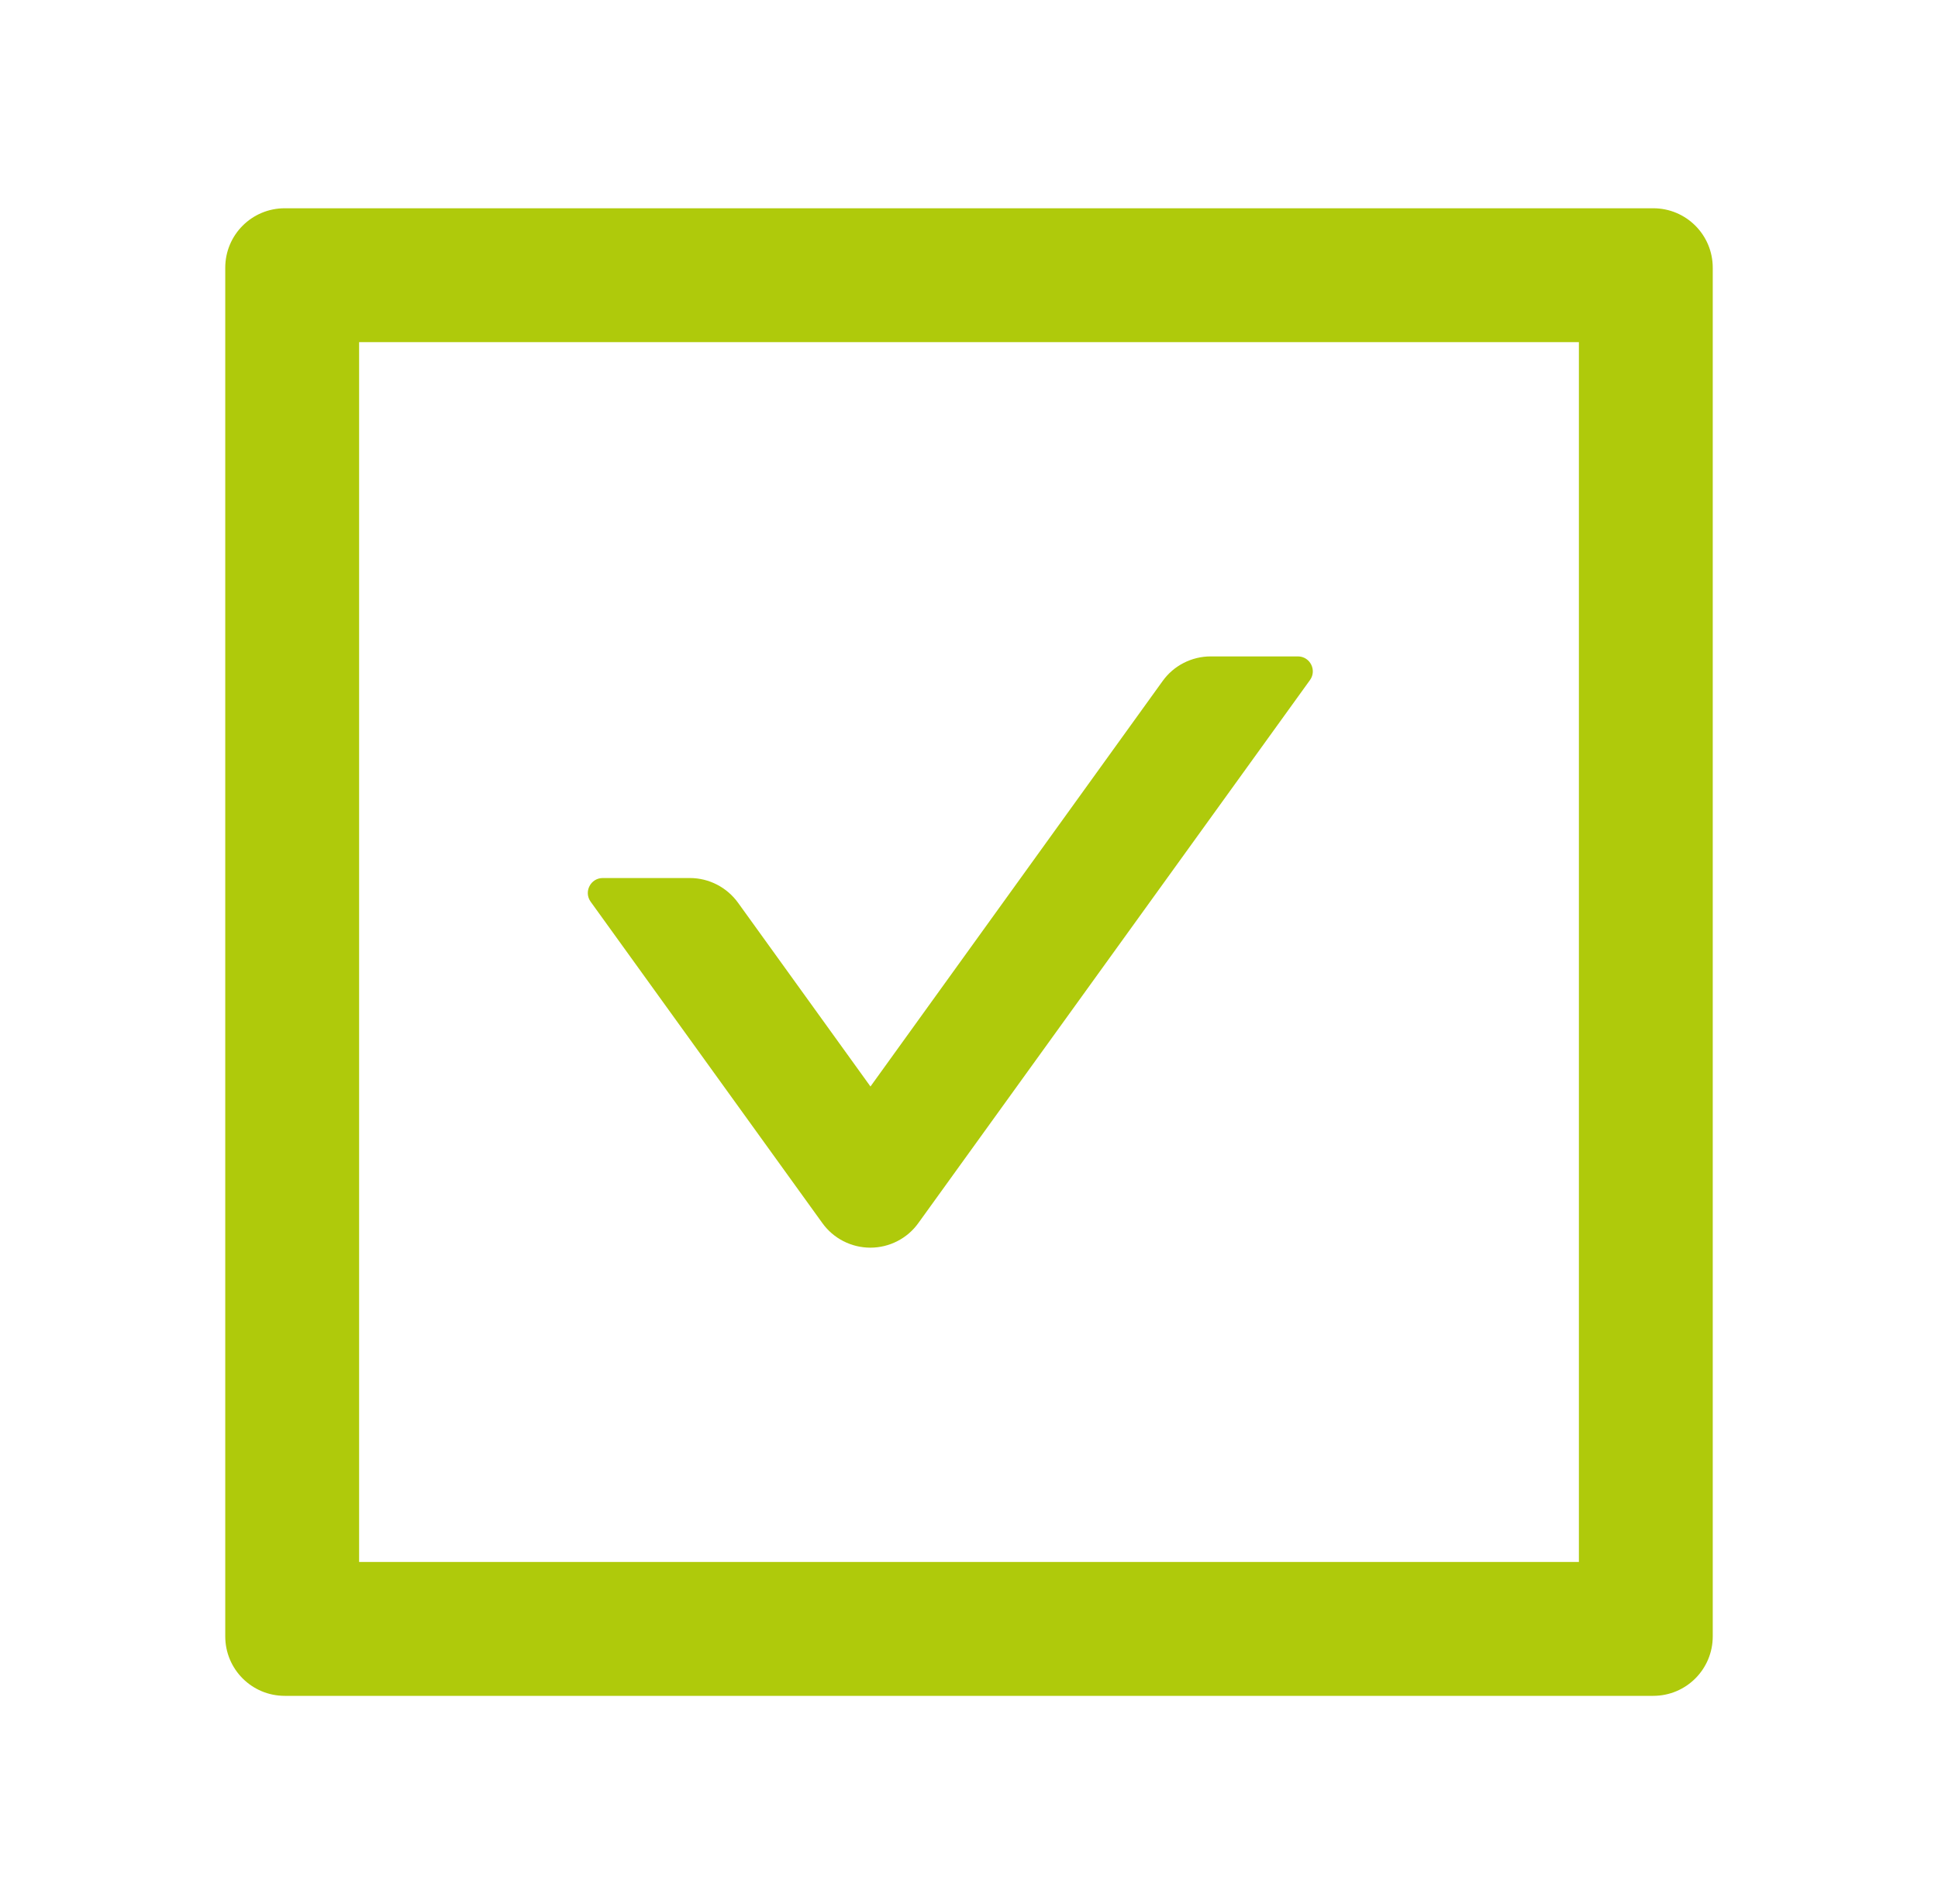
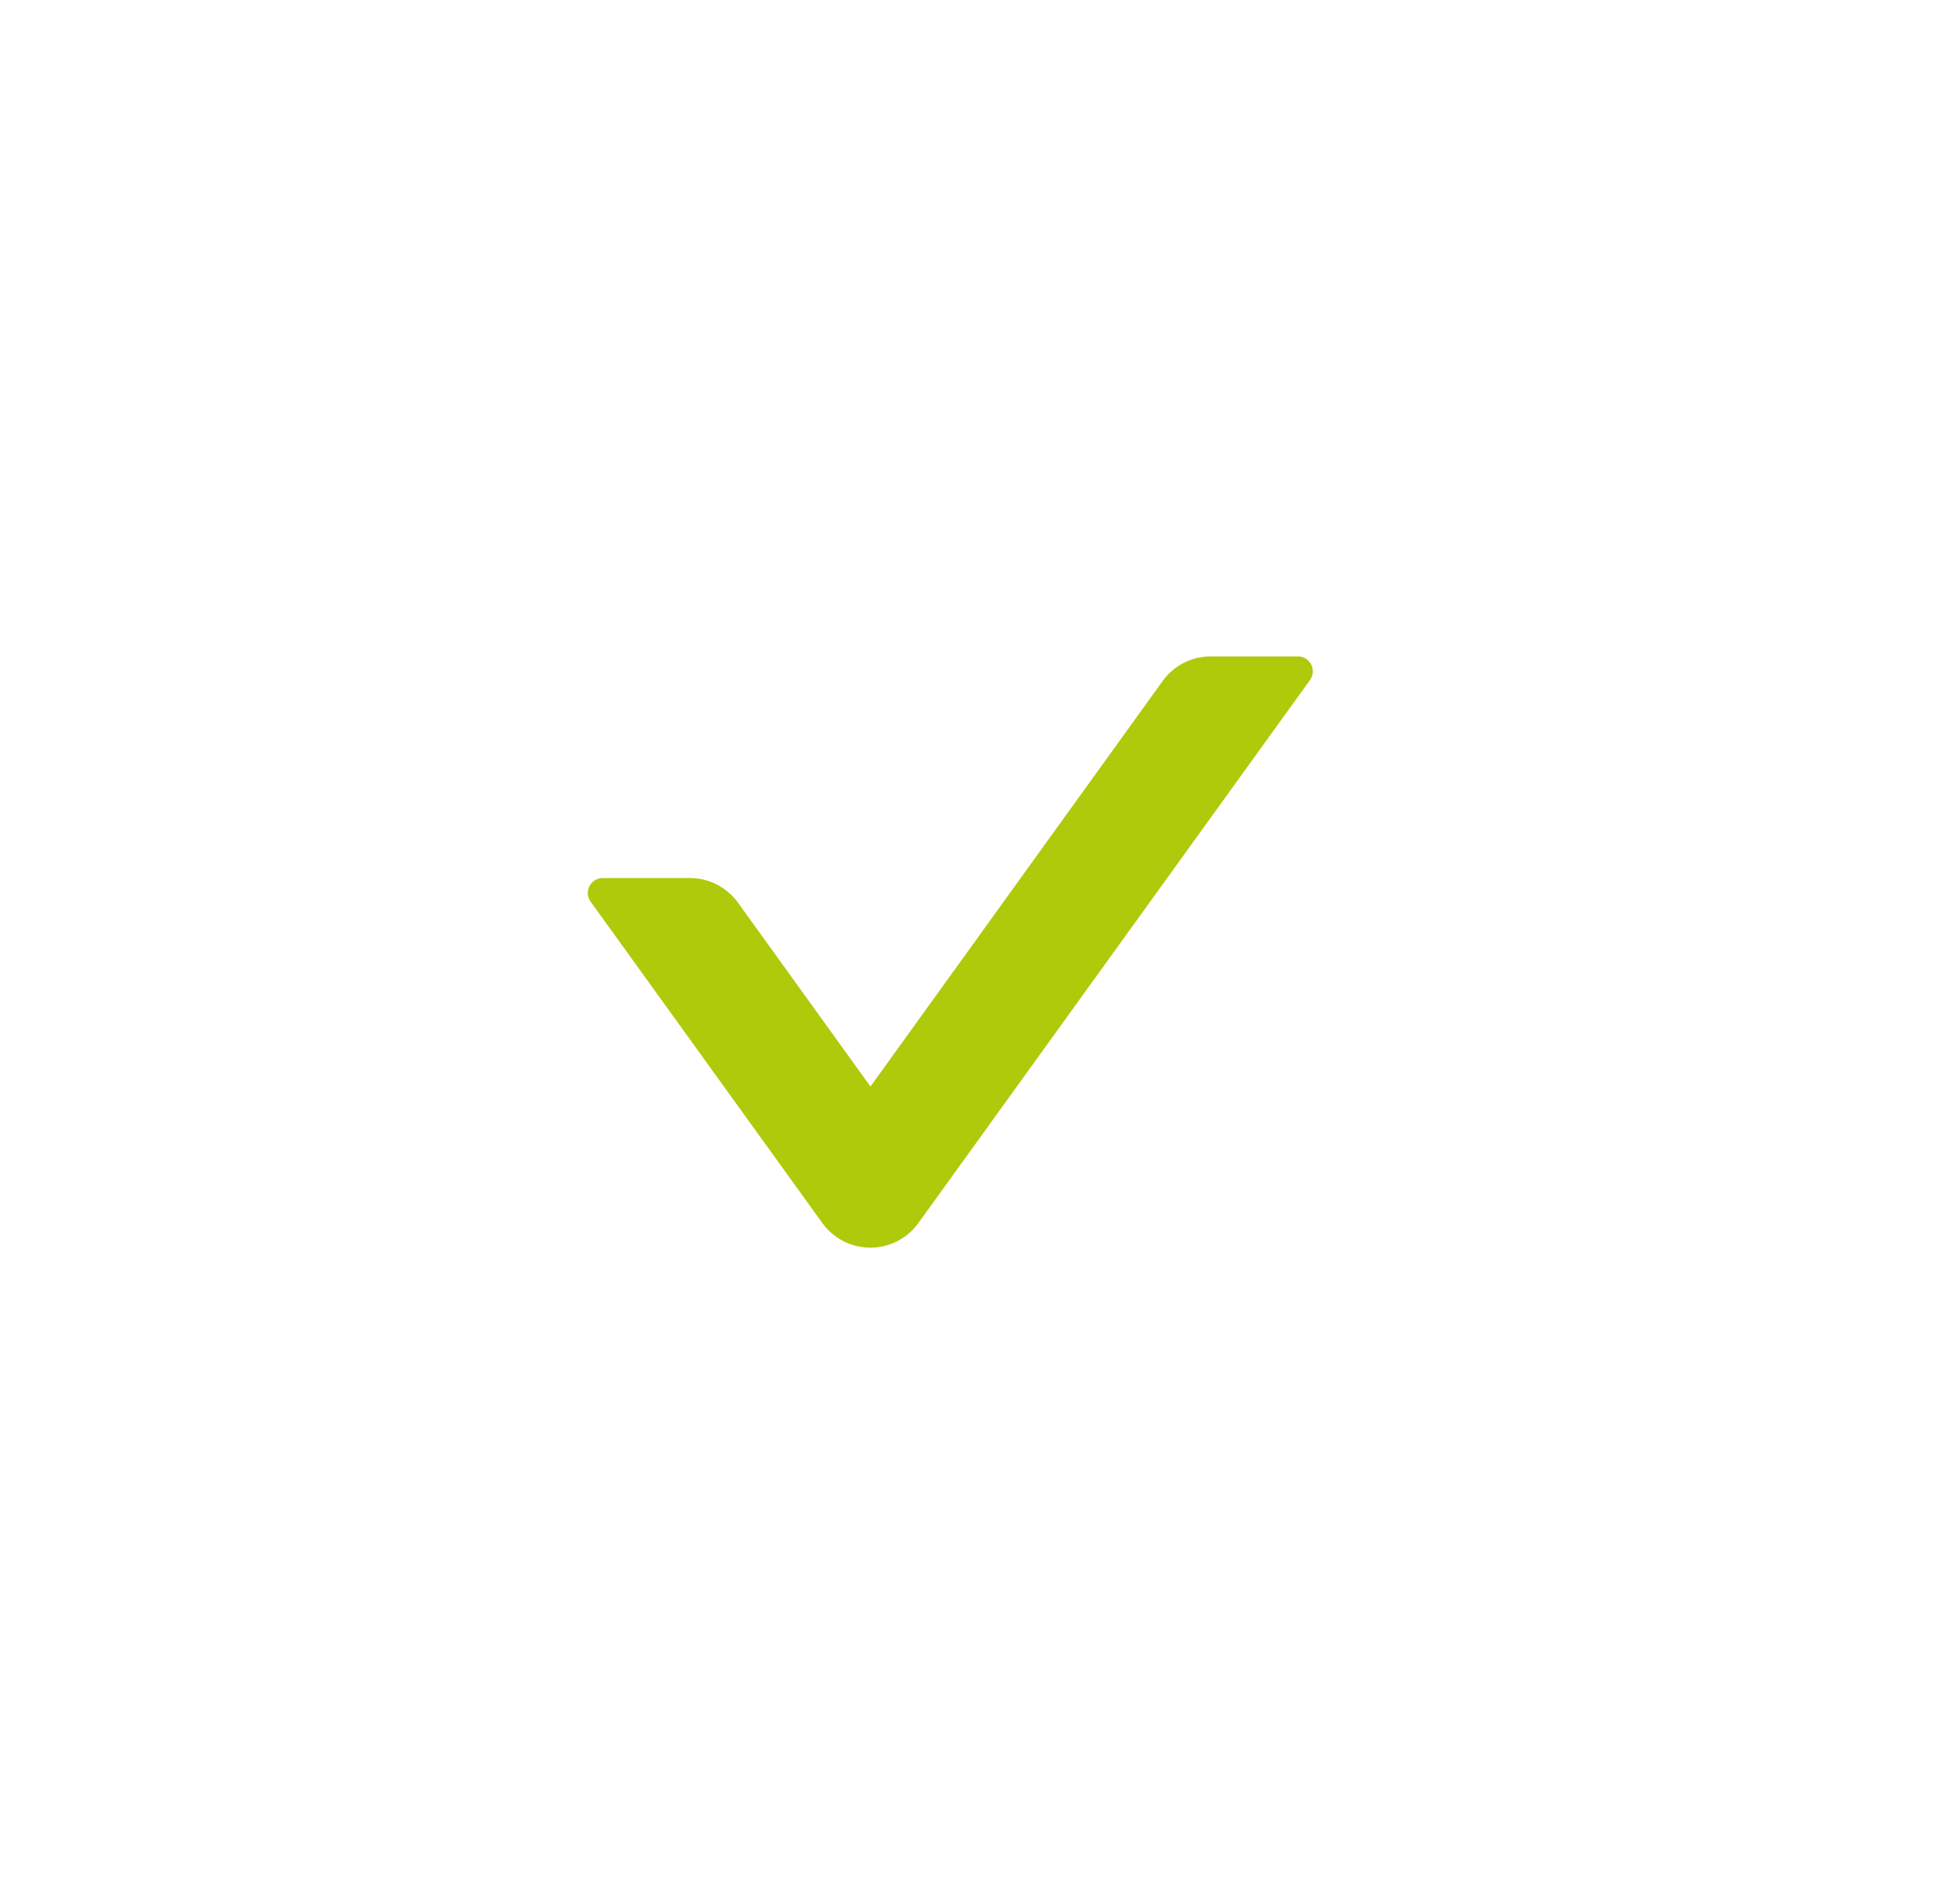
<svg xmlns="http://www.w3.org/2000/svg" width="57" height="56" viewBox="0 0 57 56" fill="none">
  <path d="M24.185 35.968C24.346 36.193 24.558 36.376 24.804 36.502C25.05 36.628 25.322 36.694 25.599 36.694C25.875 36.694 26.148 36.628 26.393 36.502C26.639 36.376 26.852 36.193 27.012 35.968L38.53 19.999C38.737 19.709 38.53 19.305 38.174 19.305H35.609C35.051 19.305 34.521 19.573 34.193 20.032L25.602 31.954L21.708 26.551C21.38 26.097 20.855 25.823 20.291 25.823H17.727C17.371 25.823 17.163 26.228 17.371 26.518L24.185 35.968Z" fill="#afca0b" />
-   <path d="M48.625 6.125H8.375C7.407 6.125 6.625 6.907 6.625 7.875V48.125C6.625 49.093 7.407 49.875 8.375 49.875H48.625C49.593 49.875 50.375 49.093 50.375 48.125V7.875C50.375 6.907 49.593 6.125 48.625 6.125ZM46.438 45.938H10.562V10.062H46.438V45.938Z" fill="#afca0b" />
</svg>